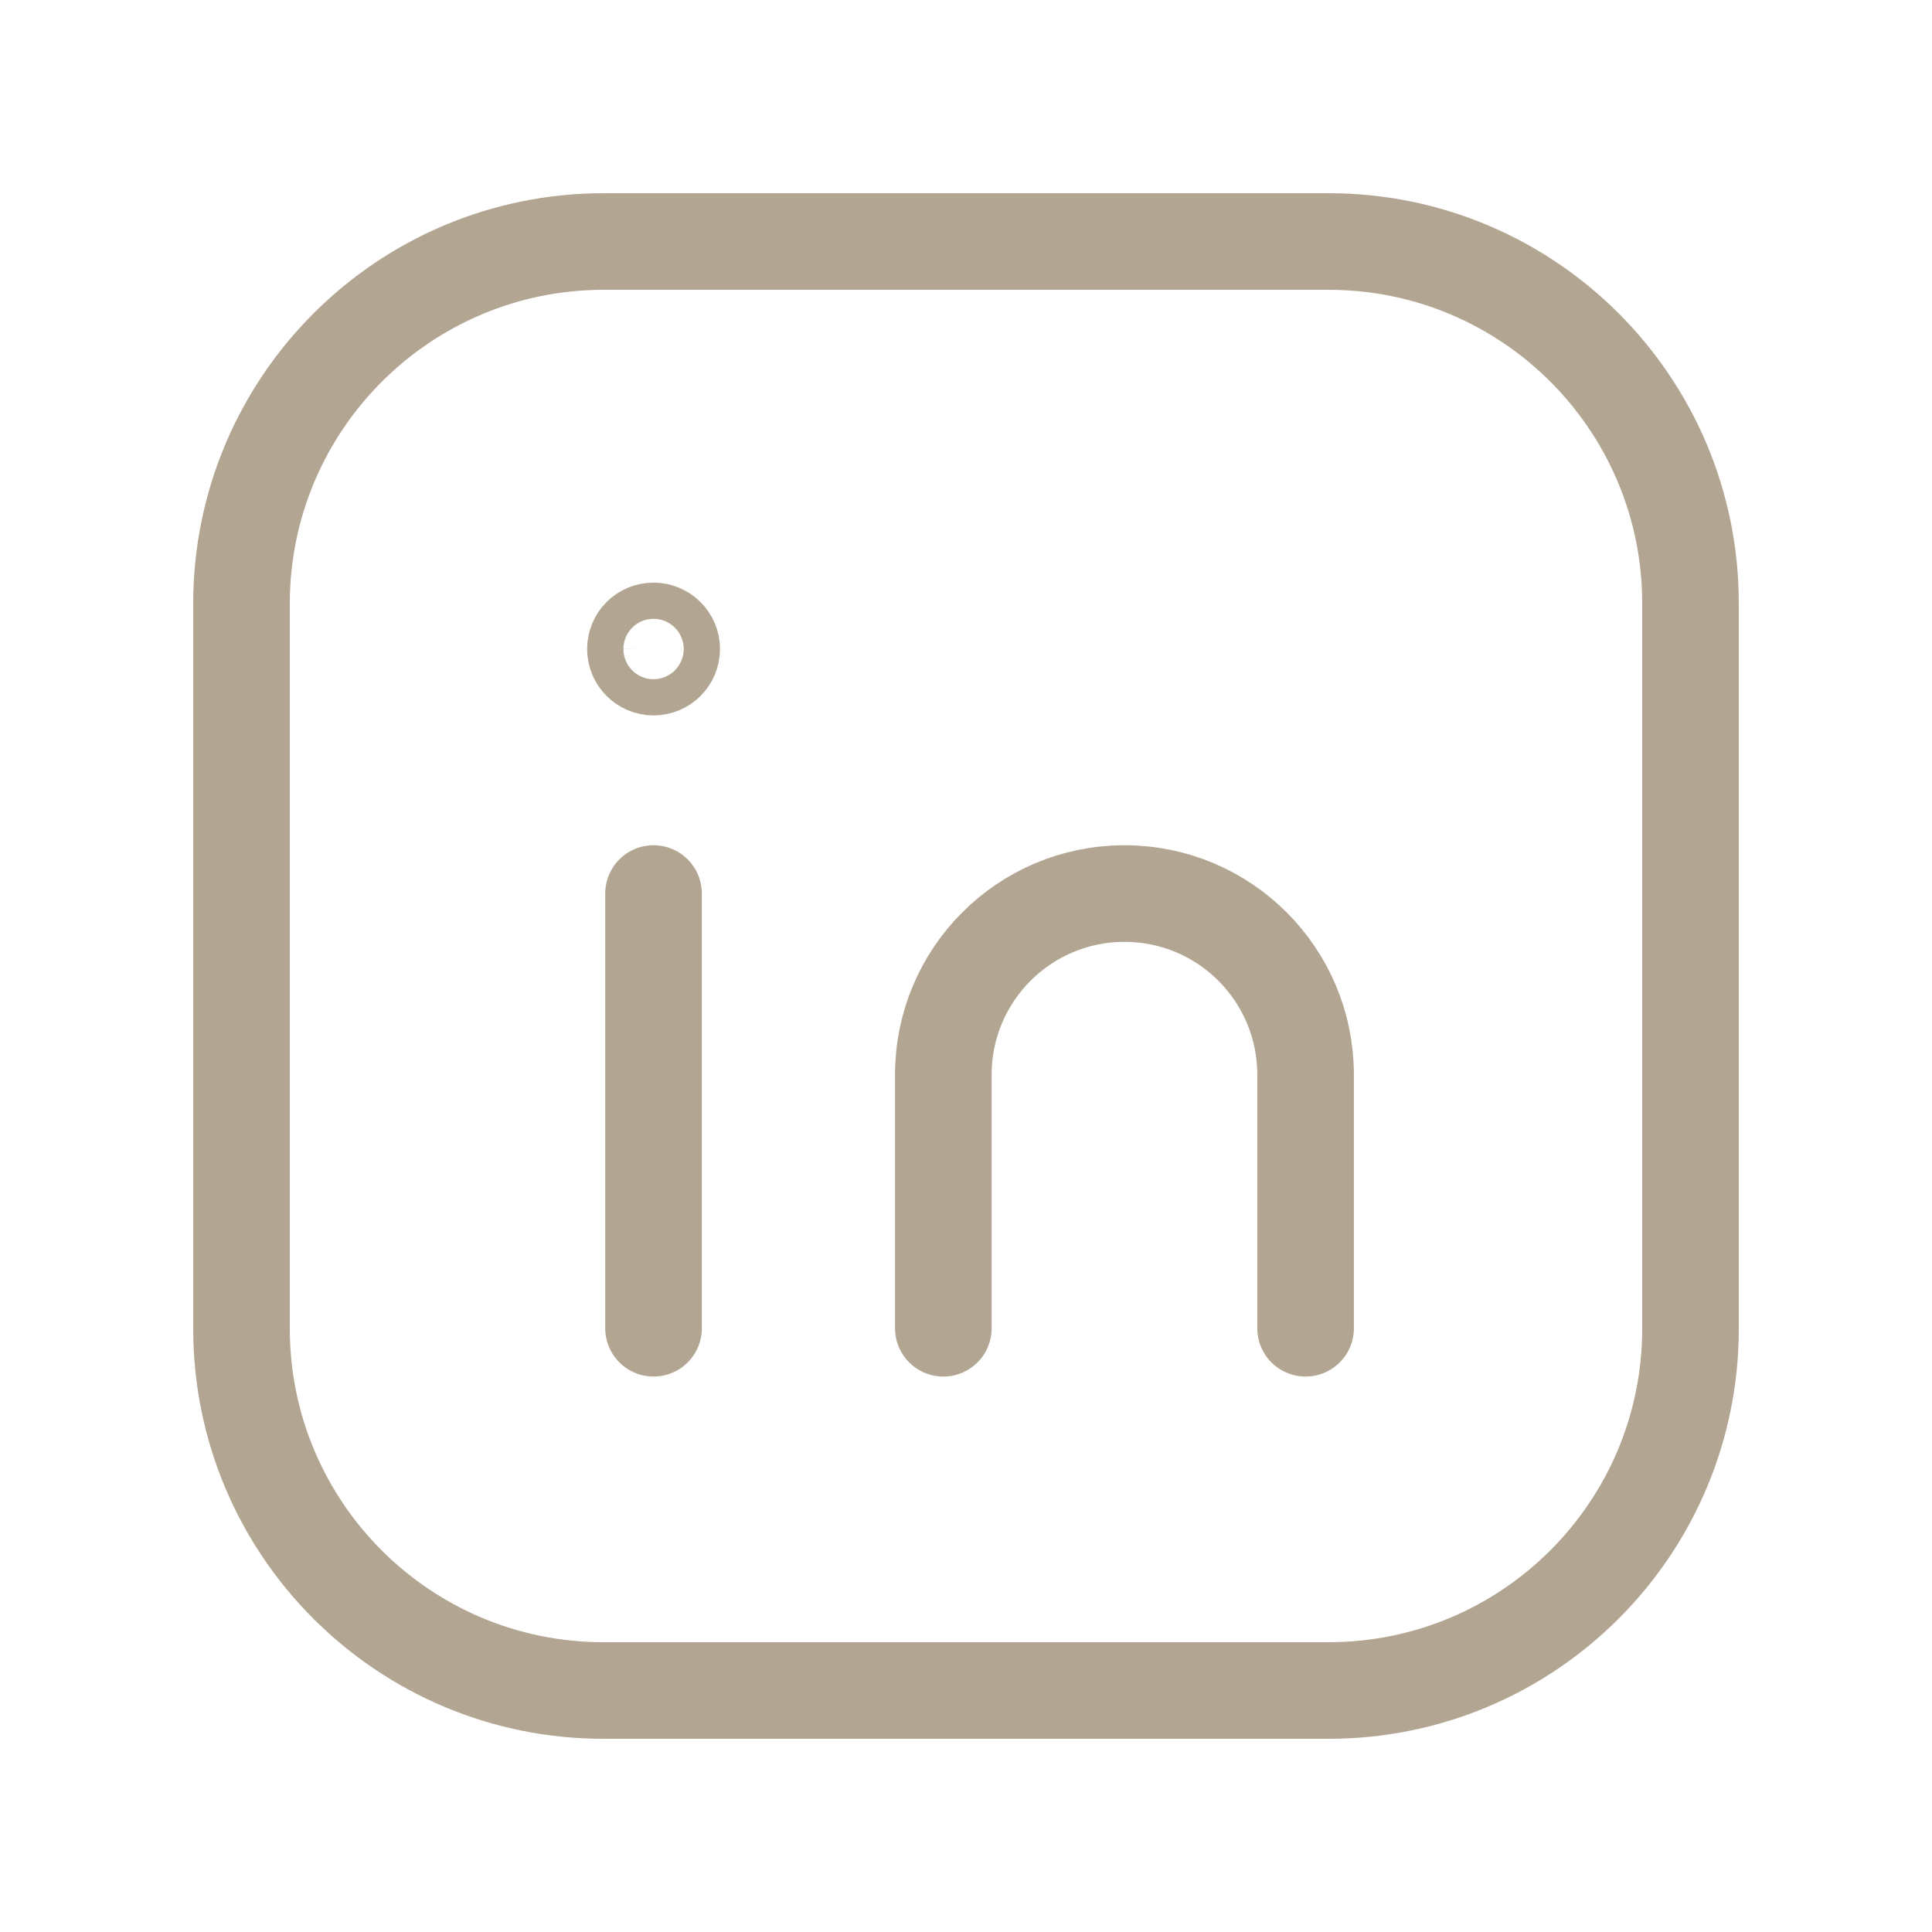
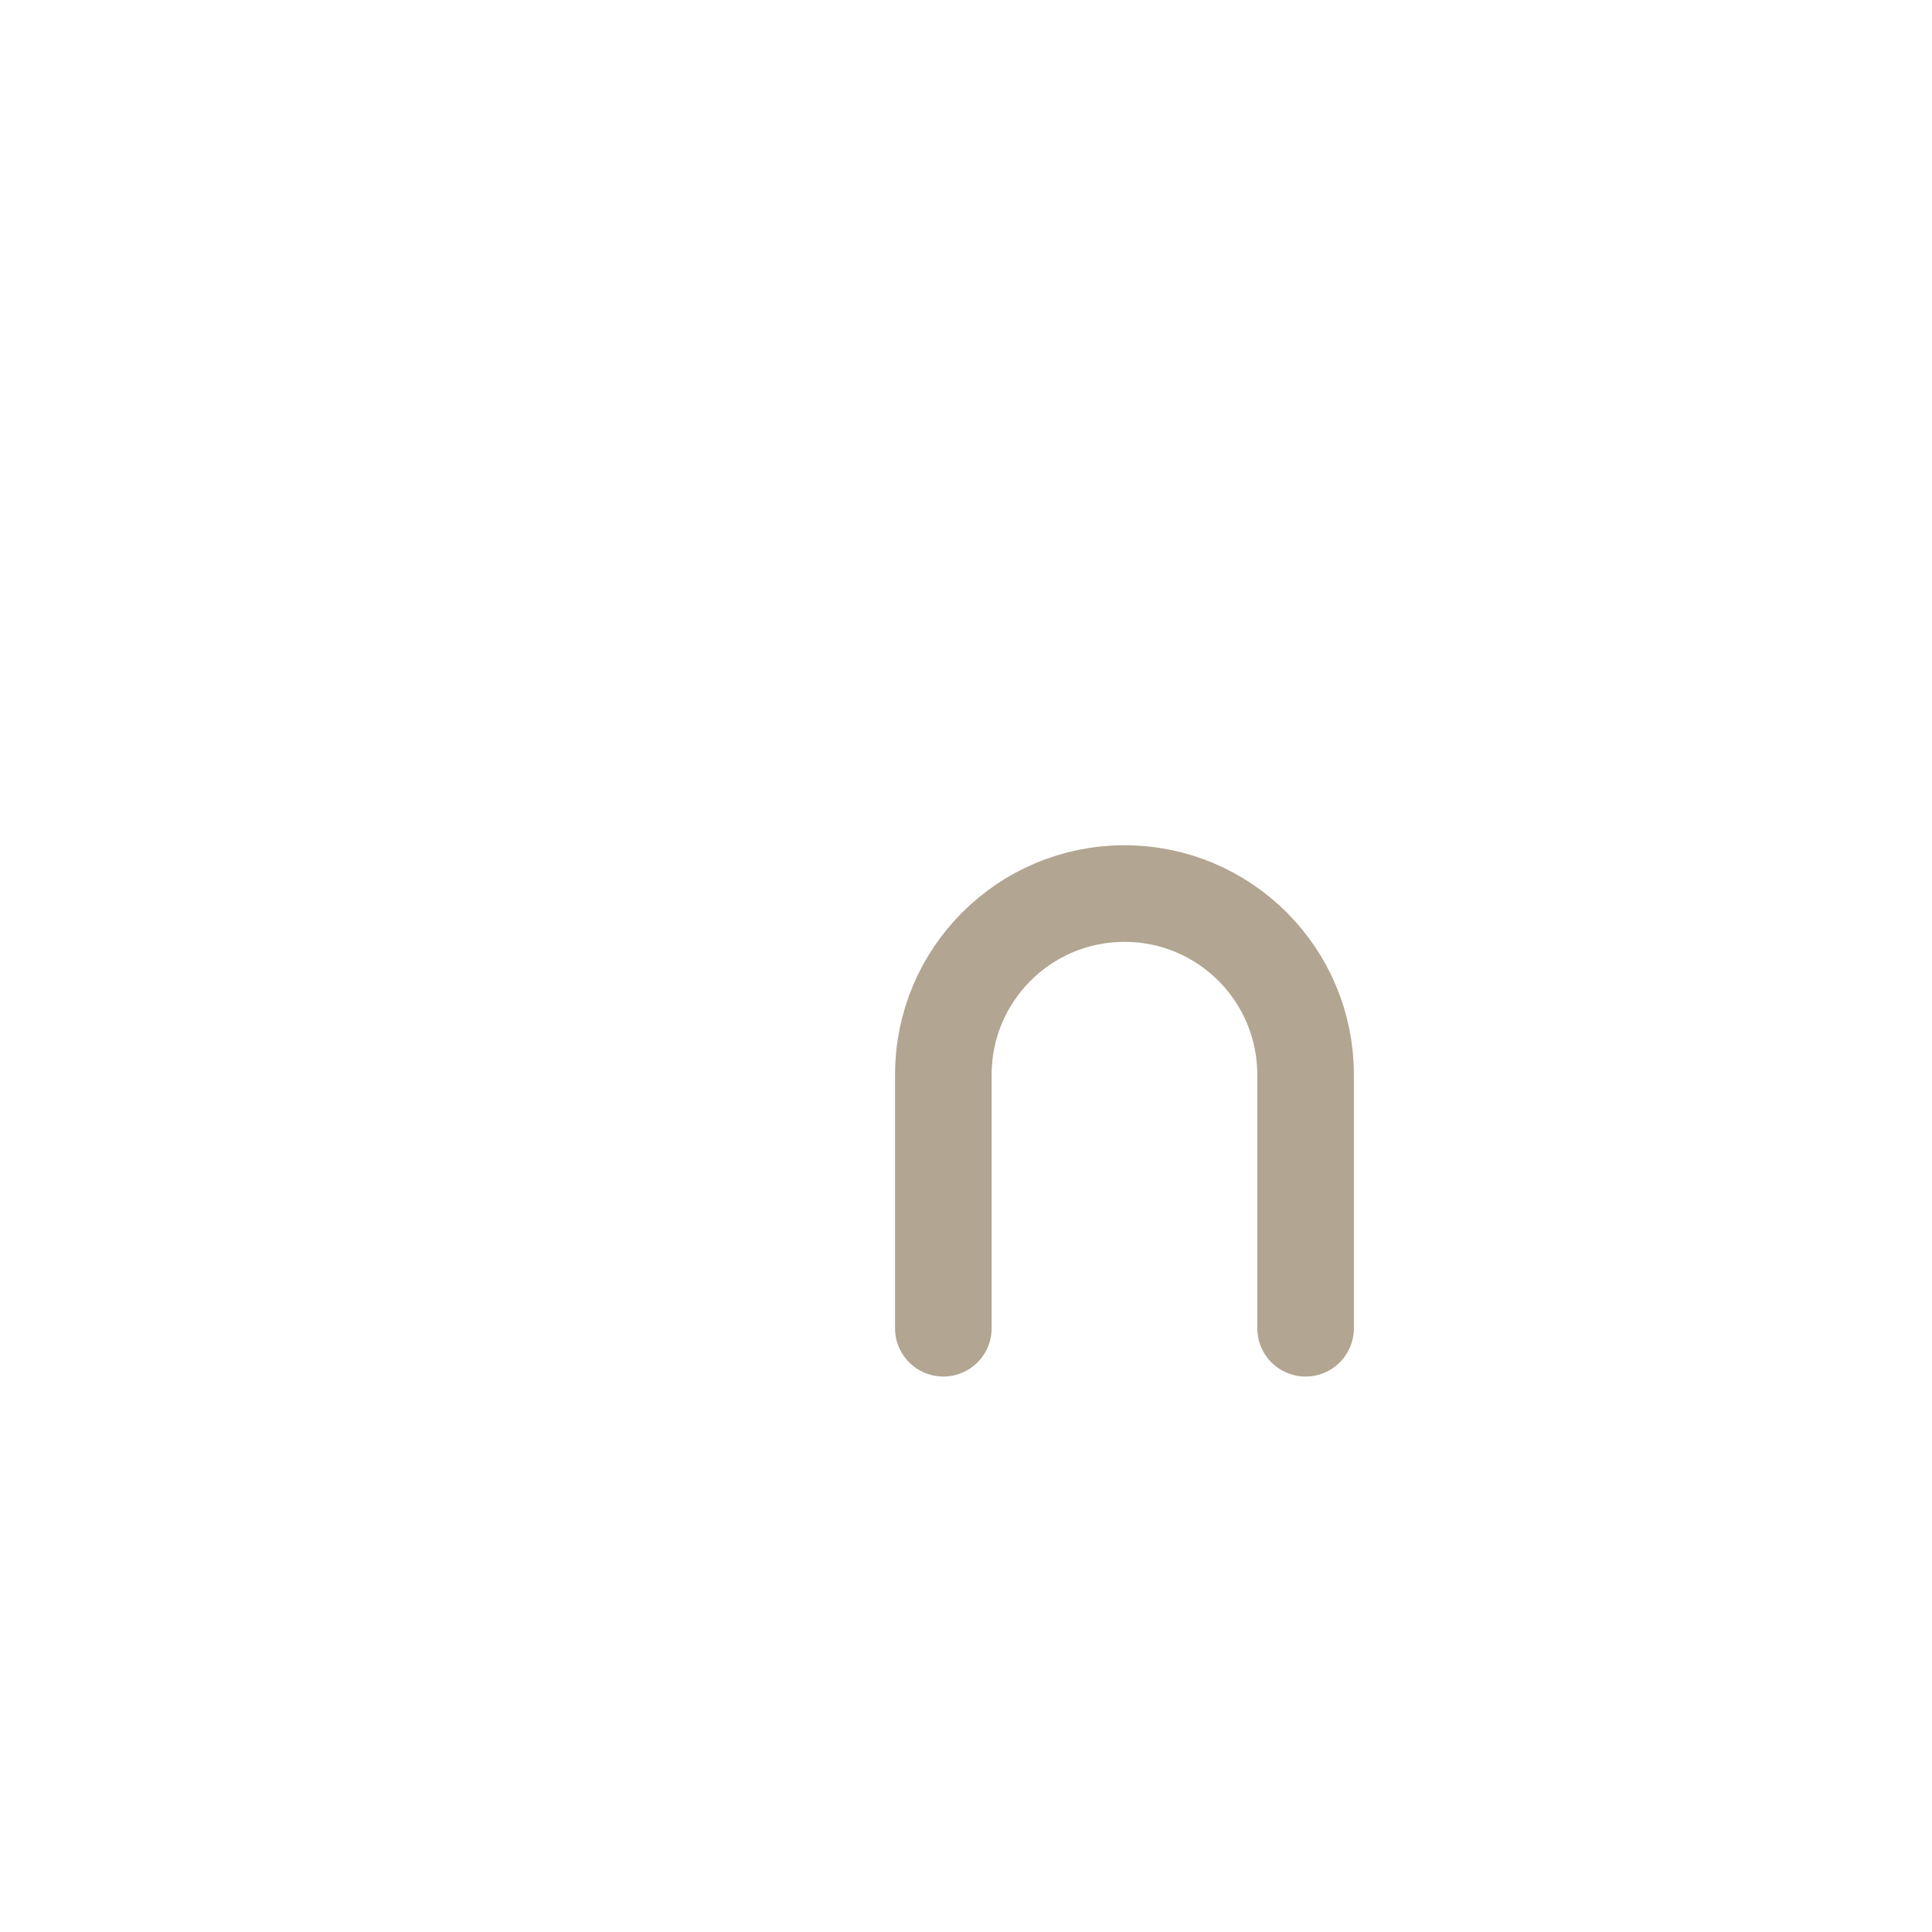
<svg xmlns="http://www.w3.org/2000/svg" width="30" height="30" viewBox="0 0 30 30" fill="none">
-   <path fill-rule="evenodd" clip-rule="evenodd" d="M9.375 3.75H20.63C23.734 3.75 26.25 6.266 26.25 9.37V20.631C26.25 23.734 23.734 26.25 20.63 26.25H9.37C6.266 26.25 3.75 23.734 3.75 20.63V9.375C3.75 6.269 6.269 3.75 9.375 3.75Z" stroke="#B2A591" stroke-width="1.5" stroke-linecap="round" stroke-linejoin="round" />
-   <path d="M10.148 13.875V20.625" stroke="#B2A591" stroke-width="1.5" stroke-linecap="round" stroke-linejoin="round" />
  <path d="M14.648 20.625V16.688C14.648 15.134 15.907 13.875 17.461 13.875C19.015 13.875 20.273 15.134 20.273 16.688V20.625" stroke="#B2A591" stroke-width="1.5" stroke-linecap="round" stroke-linejoin="round" />
-   <path d="M10.147 9.797C9.992 9.797 9.866 9.923 9.867 10.078C9.867 10.233 9.993 10.359 10.148 10.359C10.303 10.359 10.43 10.233 10.43 10.078C10.43 9.922 10.303 9.797 10.147 9.797Z" stroke="#B2A591" stroke-width="1.5" stroke-linecap="round" stroke-linejoin="round" />
</svg>